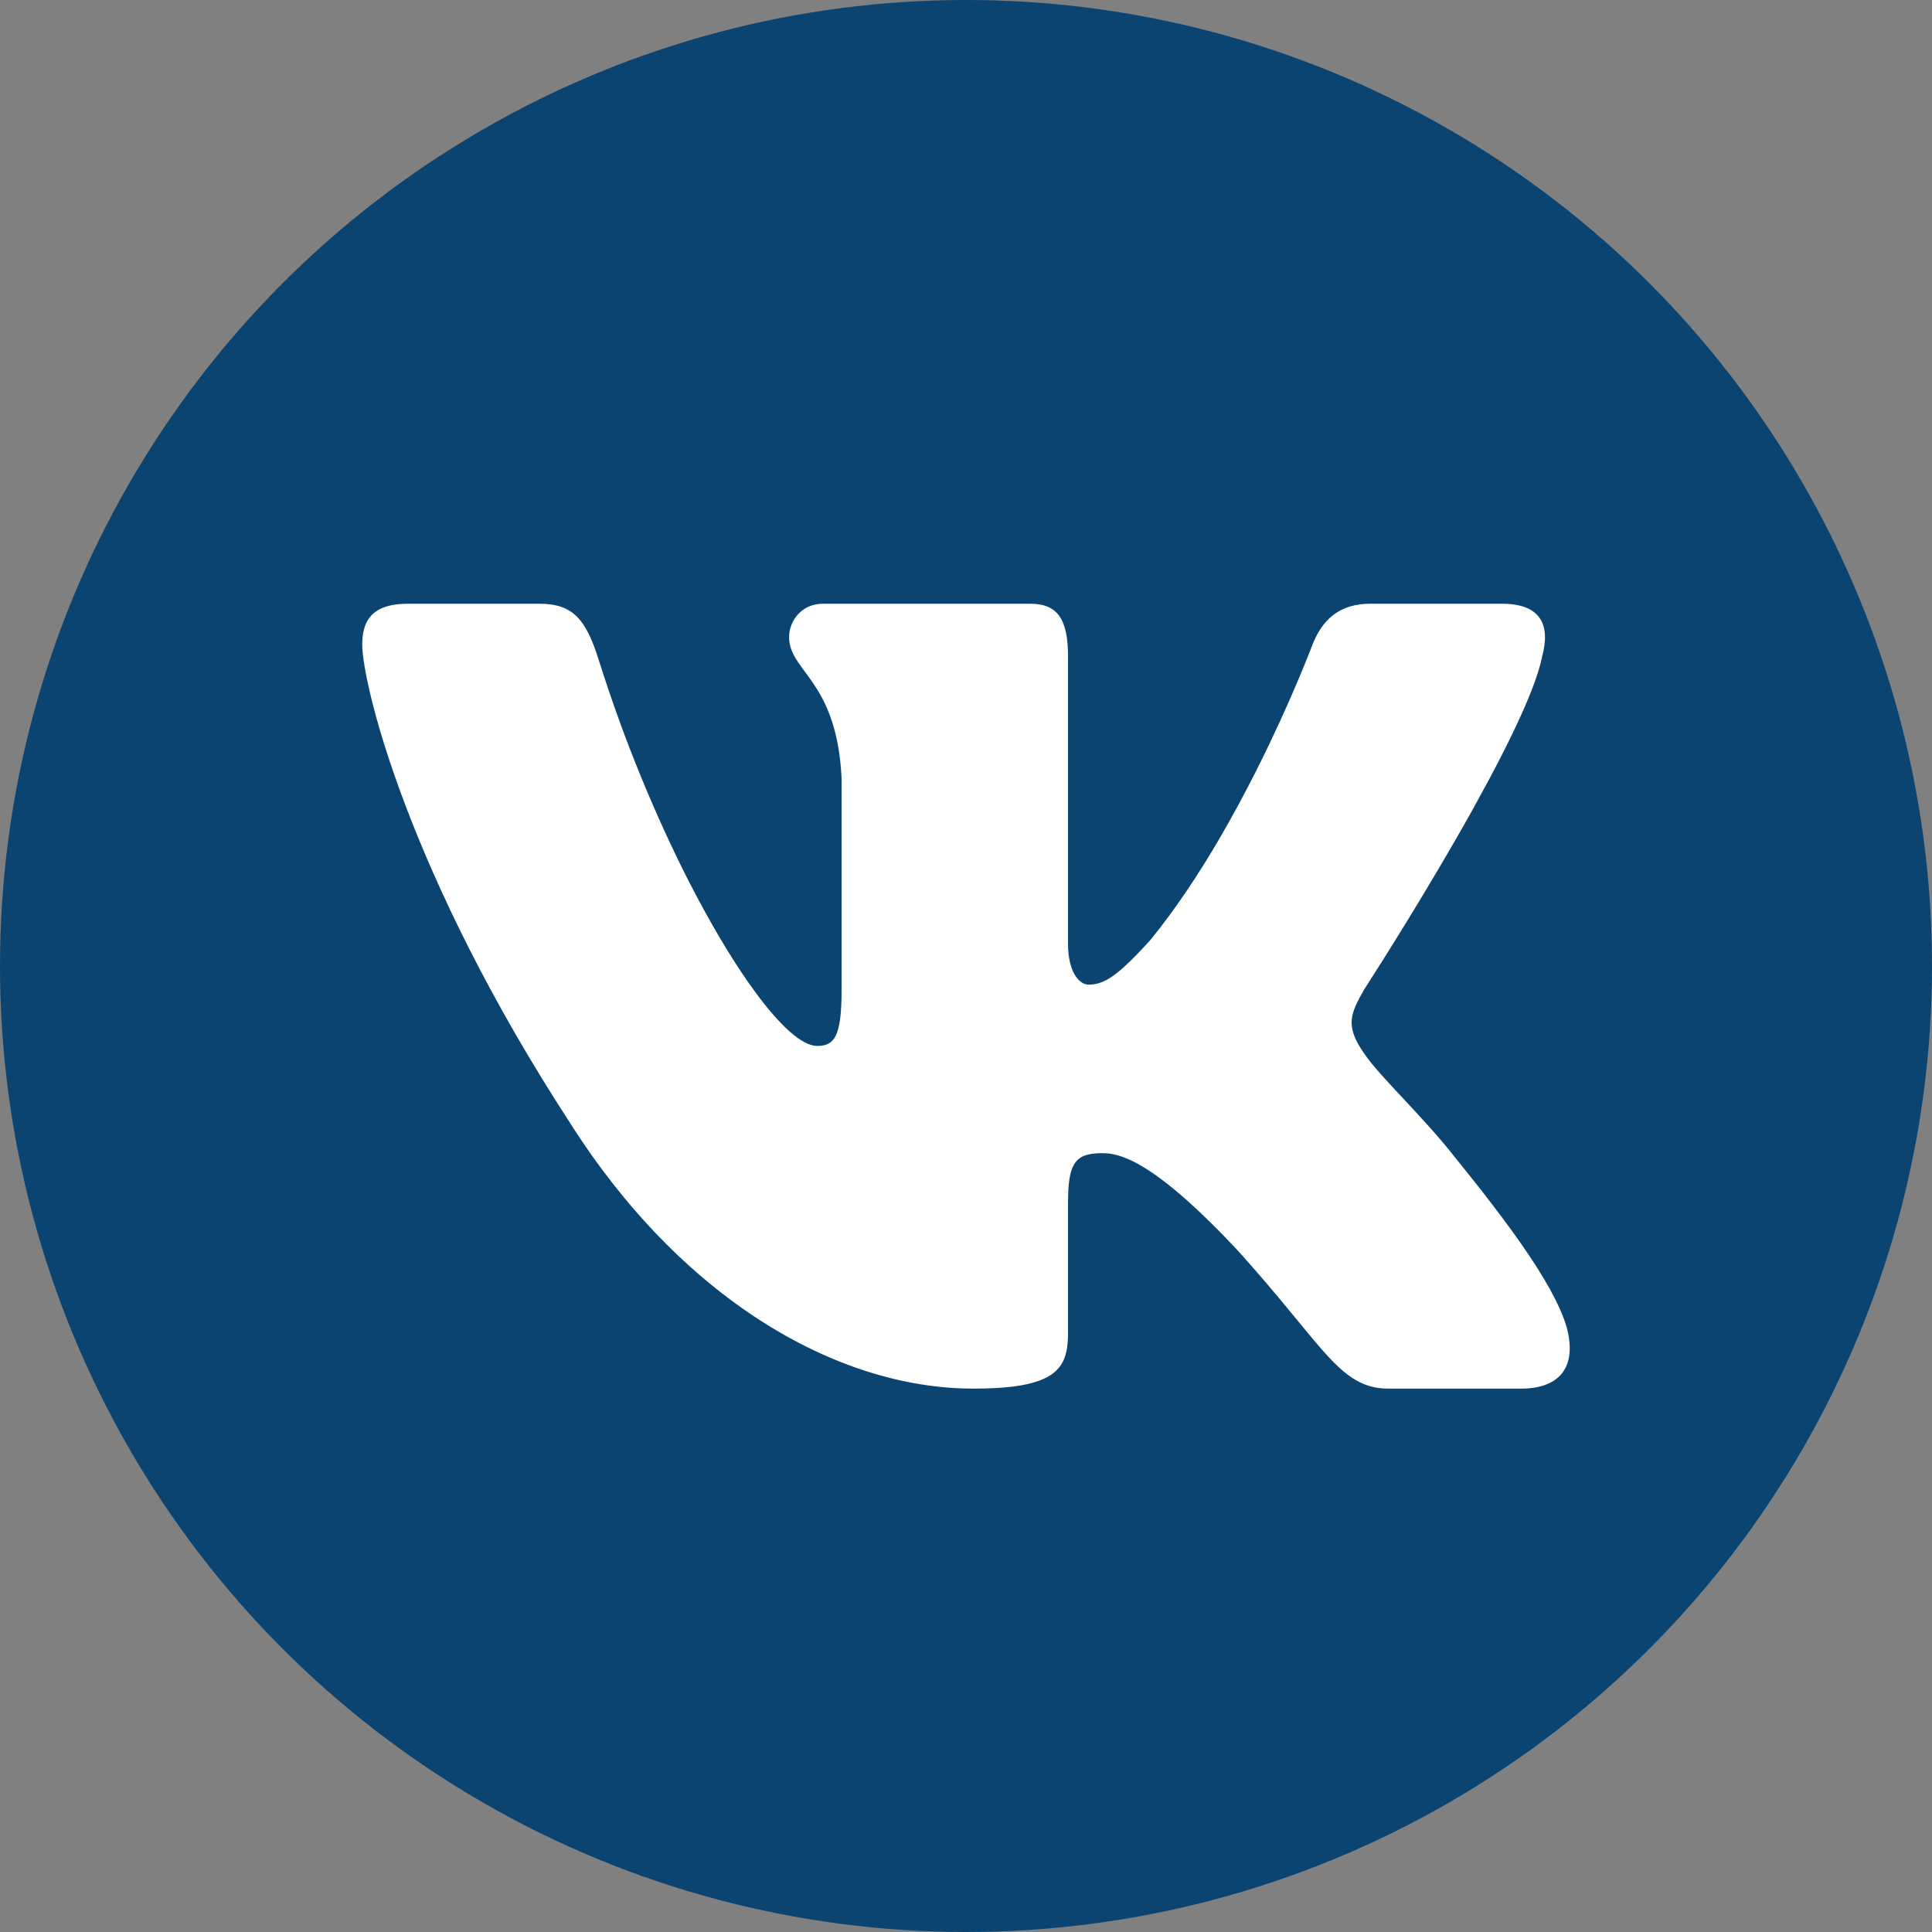
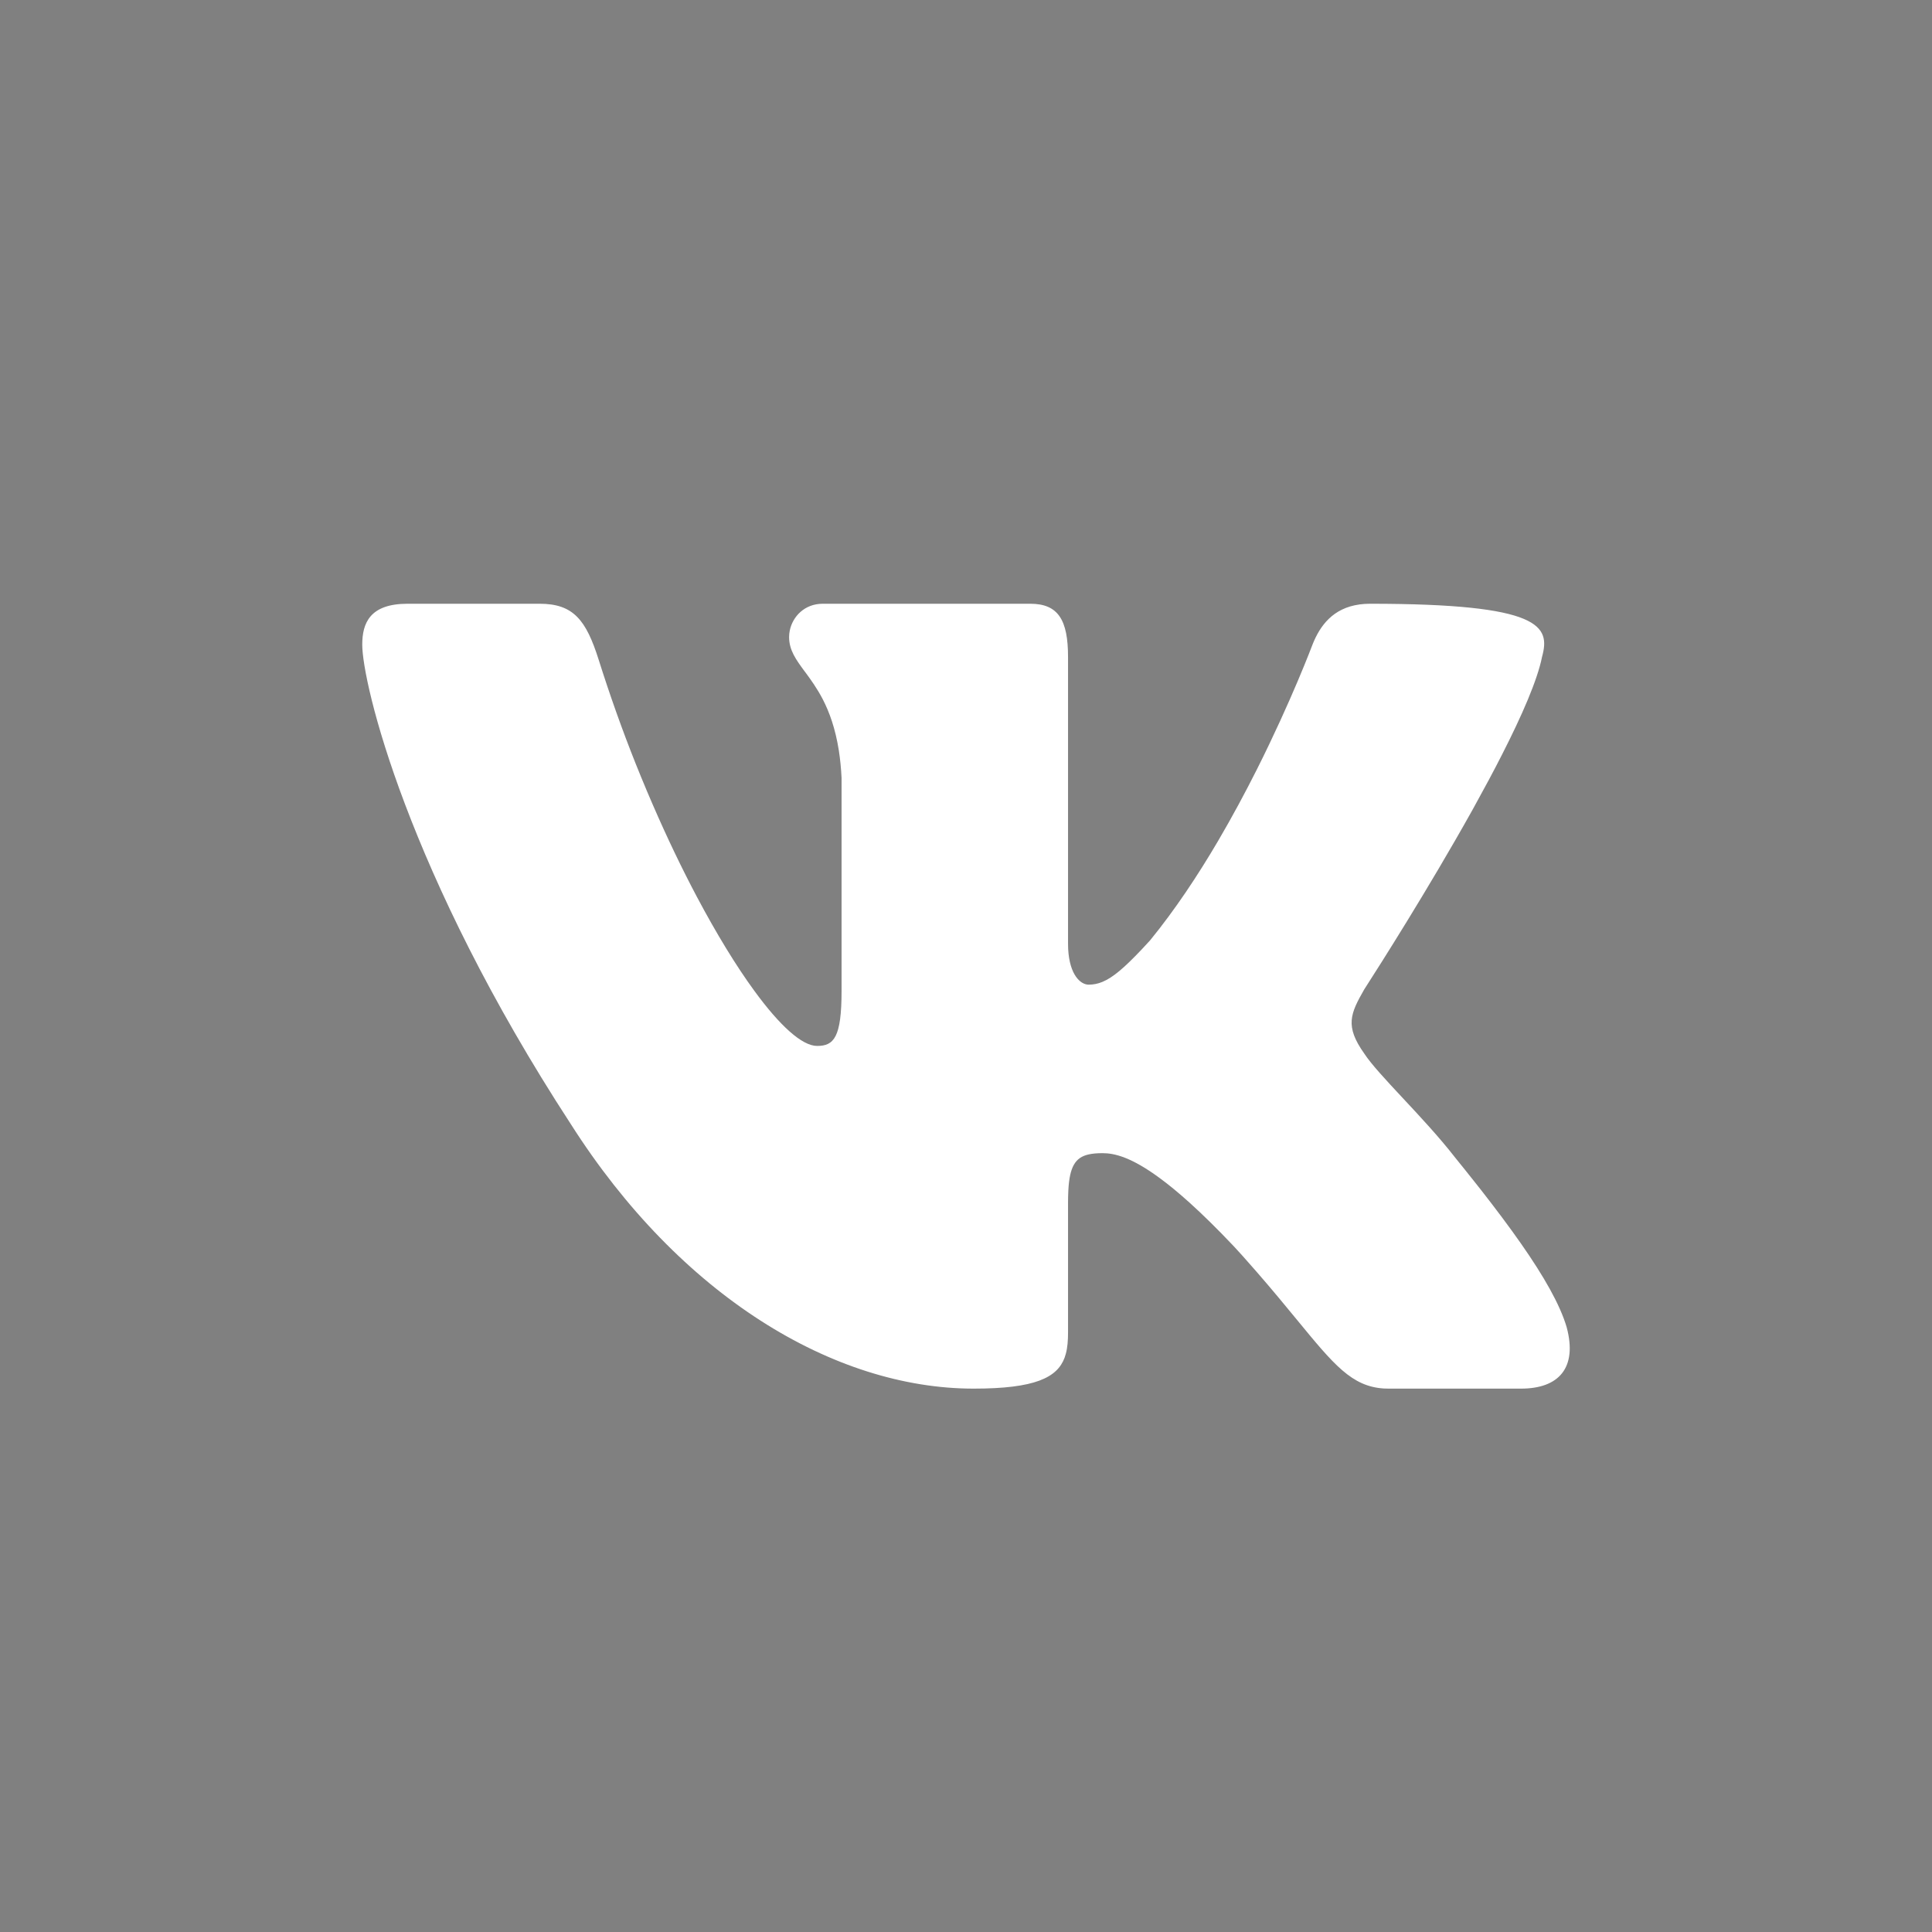
<svg xmlns="http://www.w3.org/2000/svg" width="32" height="32" viewBox="0 0 32 32" fill="none">
  <rect x="0" y="0" width="32" height="32" fill="#808080" stroke="none" />
-   <circle cx="16" cy="16" r="16" fill="#0B4471" />
-   <path fill-rule="evenodd" clip-rule="evenodd" d="M11.543 14.855C11.87 15.471 12.195 16.002 12.494 16.411C12.915 16.988 13.284 17.324 13.534 17.324C13.812 17.324 13.939 17.184 13.939 16.411V12.884C13.931 12.719 13.915 12.569 13.894 12.432C13.836 12.064 13.737 11.794 13.627 11.581C13.53 11.395 13.426 11.253 13.334 11.128C13.333 11.127 13.332 11.126 13.331 11.125C13.185 10.927 13.07 10.771 13.07 10.55C13.07 10.515 13.074 10.479 13.081 10.444C13.128 10.213 13.325 10 13.627 10H17.065C17.529 10 17.69 10.271 17.69 10.88V15.624C17.69 15.656 17.691 15.687 17.692 15.716C17.715 16.153 17.9 16.309 18.031 16.309C18.109 16.309 18.184 16.295 18.262 16.262C18.433 16.191 18.621 16.03 18.902 15.734C18.934 15.699 18.968 15.663 19.004 15.624C19.019 15.608 19.035 15.591 19.05 15.574C19.46 15.072 19.839 14.501 20.175 13.929C20.411 13.527 20.626 13.125 20.816 12.748C21.394 11.598 21.739 10.677 21.739 10.677C21.863 10.362 22.079 10.072 22.516 10.012C22.517 10.011 22.518 10.011 22.52 10.011C22.574 10.004 22.631 10 22.691 10H24.879C25.541 10 25.68 10.373 25.541 10.88C25.465 11.262 25.21 11.848 24.879 12.497C24.739 12.773 24.584 13.061 24.424 13.35C24.411 13.374 24.398 13.397 24.385 13.421C23.655 14.729 22.824 16.033 22.636 16.325L22.597 16.386C22.365 16.791 22.273 16.995 22.597 17.451C22.711 17.626 22.955 17.888 23.234 18.187C23.521 18.494 23.845 18.842 24.104 19.176C24.215 19.313 24.323 19.447 24.427 19.579C24.464 19.626 24.501 19.672 24.537 19.718C24.779 20.028 25 20.322 25.192 20.597C25.571 21.139 25.839 21.608 25.949 21.983C26.13 22.658 25.817 23 25.192 23H23.004C22.976 23 22.949 22.999 22.923 22.998C22.389 22.965 22.093 22.604 21.485 21.864C21.297 21.636 21.08 21.371 20.816 21.068C20.743 20.984 20.667 20.898 20.587 20.808C20.54 20.756 20.491 20.702 20.441 20.648C20.163 20.354 19.919 20.115 19.704 19.921C19.521 19.756 19.36 19.624 19.216 19.518C18.739 19.165 18.458 19.1 18.262 19.1C18.173 19.1 18.096 19.106 18.031 19.121C17.809 19.171 17.716 19.325 17.695 19.716C17.692 19.778 17.69 19.846 17.69 19.921V22.069C17.69 22.2 17.682 22.319 17.653 22.424C17.647 22.446 17.64 22.467 17.633 22.488C17.51 22.817 17.145 23 16.127 23C13.809 23 11.262 21.46 9.454 18.618C6.742 14.457 6 11.312 6 10.677C6 10.322 6.125 10 6.75 10H8.938C9.497 10 9.708 10.268 9.917 10.931C9.939 11.001 9.962 11.071 9.984 11.14C10.177 11.734 10.39 12.314 10.616 12.864C10.681 13.023 10.747 13.179 10.814 13.333C11.051 13.879 11.297 14.391 11.543 14.855ZM24.211 20.05C24.211 20.05 24.208 20.047 24.201 20.04C24.207 20.047 24.211 20.05 24.211 20.05Z" fill="white" />
+   <path fill-rule="evenodd" clip-rule="evenodd" d="M11.543 14.855C11.87 15.471 12.195 16.002 12.494 16.411C12.915 16.988 13.284 17.324 13.534 17.324C13.812 17.324 13.939 17.184 13.939 16.411V12.884C13.931 12.719 13.915 12.569 13.894 12.432C13.836 12.064 13.737 11.794 13.627 11.581C13.53 11.395 13.426 11.253 13.334 11.128C13.333 11.127 13.332 11.126 13.331 11.125C13.185 10.927 13.07 10.771 13.07 10.55C13.07 10.515 13.074 10.479 13.081 10.444C13.128 10.213 13.325 10 13.627 10H17.065C17.529 10 17.69 10.271 17.69 10.88V15.624C17.69 15.656 17.691 15.687 17.692 15.716C17.715 16.153 17.9 16.309 18.031 16.309C18.109 16.309 18.184 16.295 18.262 16.262C18.433 16.191 18.621 16.03 18.902 15.734C18.934 15.699 18.968 15.663 19.004 15.624C19.019 15.608 19.035 15.591 19.05 15.574C19.46 15.072 19.839 14.501 20.175 13.929C20.411 13.527 20.626 13.125 20.816 12.748C21.394 11.598 21.739 10.677 21.739 10.677C21.863 10.362 22.079 10.072 22.516 10.012C22.517 10.011 22.518 10.011 22.52 10.011C22.574 10.004 22.631 10 22.691 10C25.541 10 25.68 10.373 25.541 10.88C25.465 11.262 25.21 11.848 24.879 12.497C24.739 12.773 24.584 13.061 24.424 13.35C24.411 13.374 24.398 13.397 24.385 13.421C23.655 14.729 22.824 16.033 22.636 16.325L22.597 16.386C22.365 16.791 22.273 16.995 22.597 17.451C22.711 17.626 22.955 17.888 23.234 18.187C23.521 18.494 23.845 18.842 24.104 19.176C24.215 19.313 24.323 19.447 24.427 19.579C24.464 19.626 24.501 19.672 24.537 19.718C24.779 20.028 25 20.322 25.192 20.597C25.571 21.139 25.839 21.608 25.949 21.983C26.13 22.658 25.817 23 25.192 23H23.004C22.976 23 22.949 22.999 22.923 22.998C22.389 22.965 22.093 22.604 21.485 21.864C21.297 21.636 21.08 21.371 20.816 21.068C20.743 20.984 20.667 20.898 20.587 20.808C20.54 20.756 20.491 20.702 20.441 20.648C20.163 20.354 19.919 20.115 19.704 19.921C19.521 19.756 19.36 19.624 19.216 19.518C18.739 19.165 18.458 19.1 18.262 19.1C18.173 19.1 18.096 19.106 18.031 19.121C17.809 19.171 17.716 19.325 17.695 19.716C17.692 19.778 17.69 19.846 17.69 19.921V22.069C17.69 22.2 17.682 22.319 17.653 22.424C17.647 22.446 17.64 22.467 17.633 22.488C17.51 22.817 17.145 23 16.127 23C13.809 23 11.262 21.46 9.454 18.618C6.742 14.457 6 11.312 6 10.677C6 10.322 6.125 10 6.75 10H8.938C9.497 10 9.708 10.268 9.917 10.931C9.939 11.001 9.962 11.071 9.984 11.14C10.177 11.734 10.39 12.314 10.616 12.864C10.681 13.023 10.747 13.179 10.814 13.333C11.051 13.879 11.297 14.391 11.543 14.855ZM24.211 20.05C24.211 20.05 24.208 20.047 24.201 20.04C24.207 20.047 24.211 20.05 24.211 20.05Z" fill="white" />
</svg>